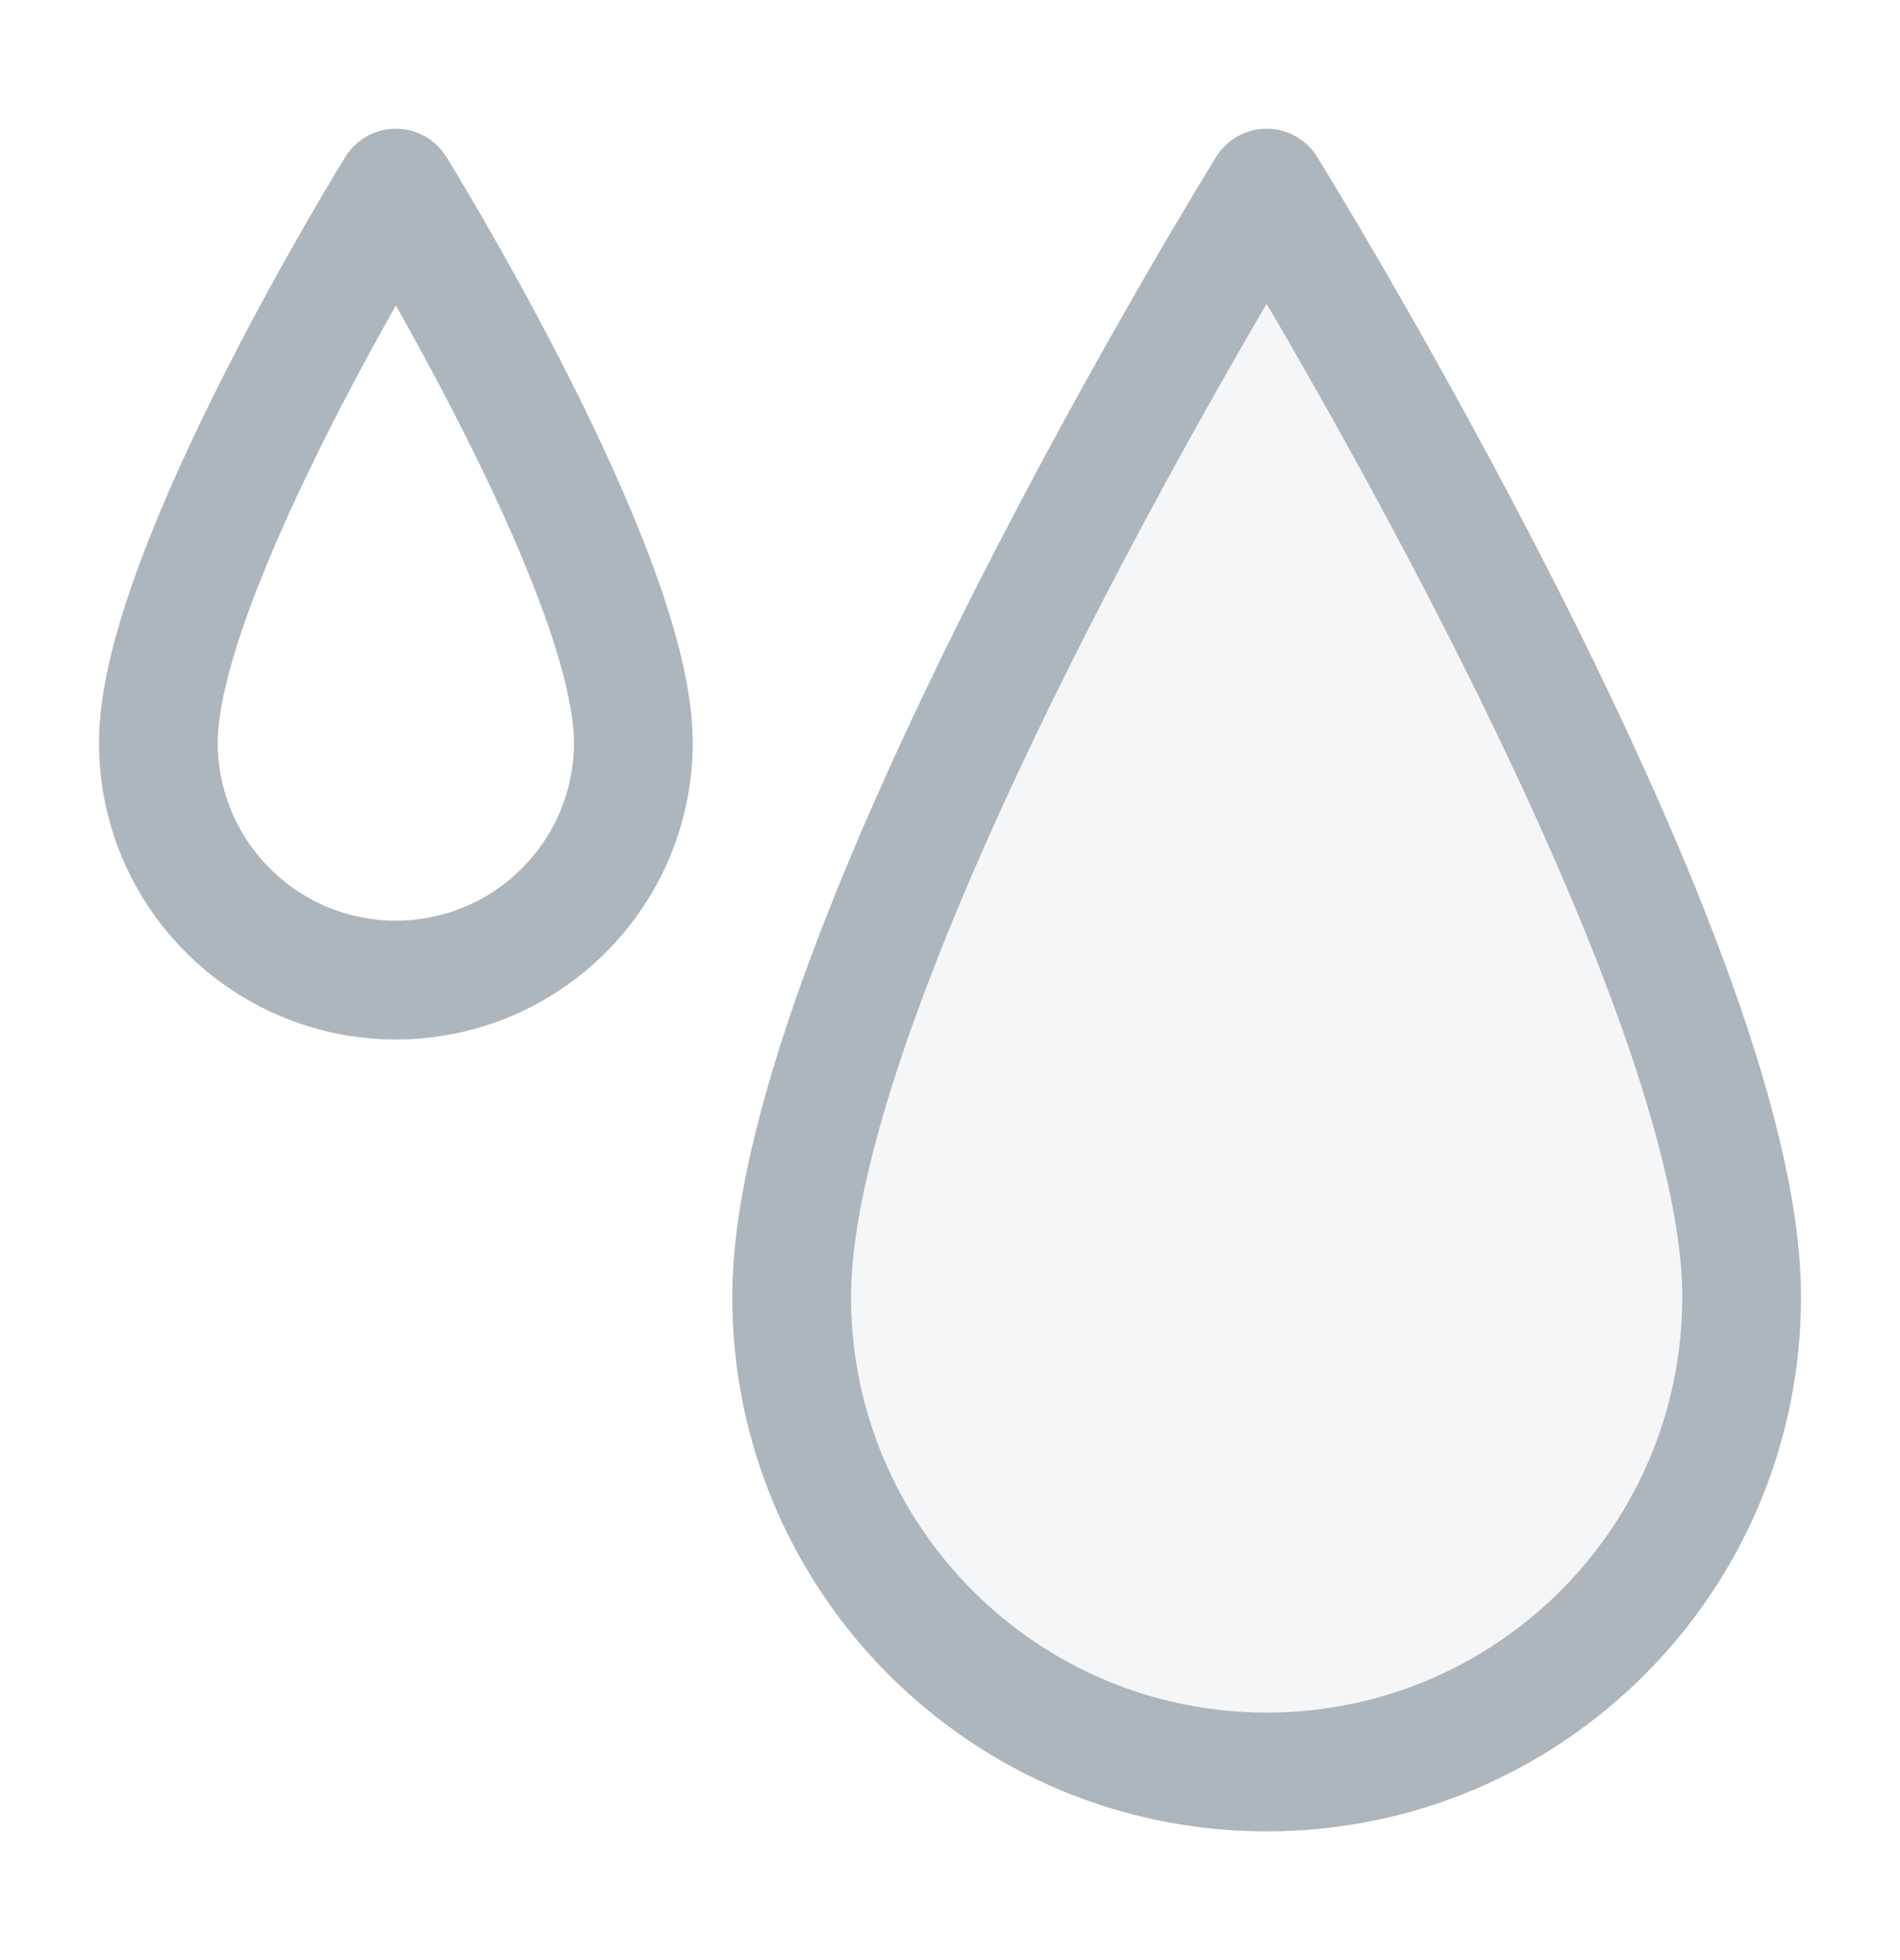
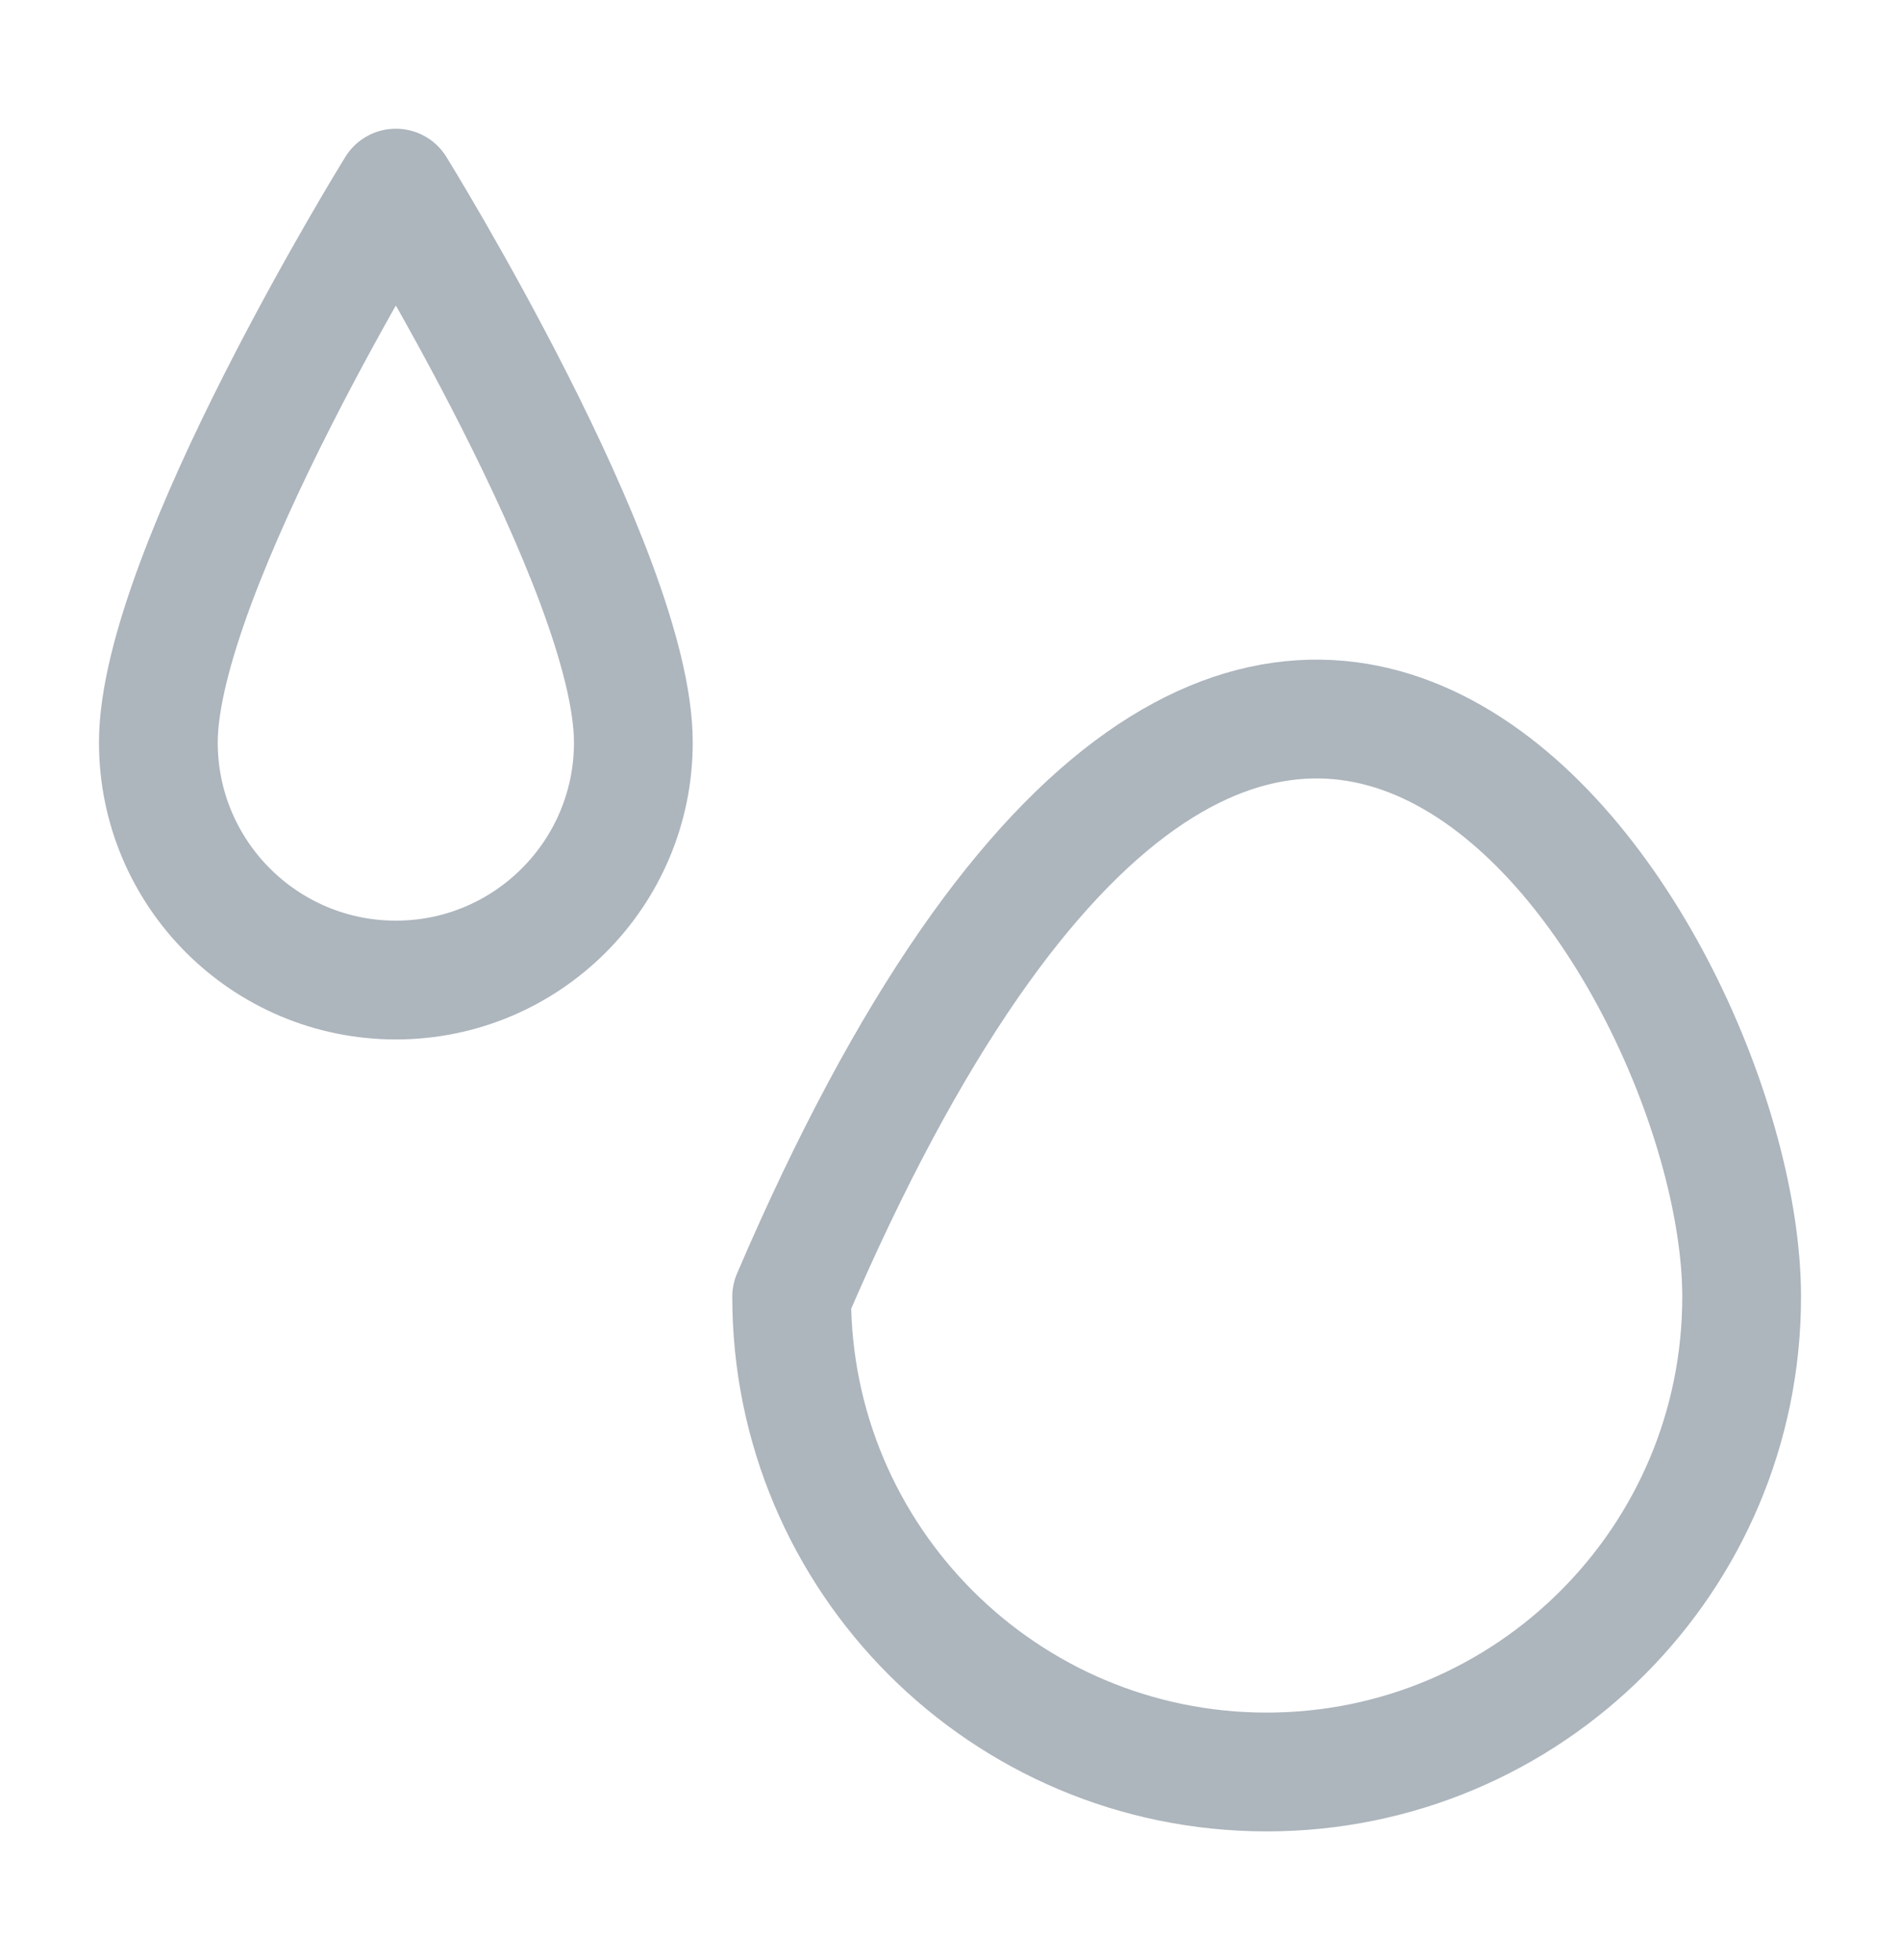
<svg xmlns="http://www.w3.org/2000/svg" width="32" height="33" viewBox="0 0 32 33" fill="none">
-   <path opacity="0.12" d="M29.333 21.833C29.333 26.252 25.752 29.833 21.333 29.833C16.915 29.833 13.333 26.252 13.333 21.833C13.333 16.082 21.333 3.167 21.333 3.167C21.333 3.167 29.333 16.082 29.333 21.833Z" fill="#ADB5BD" />
-   <path d="M29.333 21.833C29.333 26.252 25.752 29.833 21.333 29.833C16.915 29.833 13.333 26.252 13.333 21.833C13.333 16.082 21.333 3.167 21.333 3.167C21.333 3.167 29.333 16.082 29.333 21.833Z" stroke="#ADB5BD" stroke-width="2" stroke-linecap="round" stroke-linejoin="round" />
+   <path d="M29.333 21.833C29.333 26.252 25.752 29.833 21.333 29.833C16.915 29.833 13.333 26.252 13.333 21.833C21.333 3.167 29.333 16.082 29.333 21.833Z" stroke="#ADB5BD" stroke-width="2" stroke-linecap="round" stroke-linejoin="round" />
  <path d="M10.667 12.5C10.667 14.709 8.876 16.5 6.667 16.5C4.458 16.5 2.667 14.709 2.667 12.5C2.667 9.624 6.667 3.167 6.667 3.167C6.667 3.167 10.667 9.624 10.667 12.5Z" stroke="#ADB5BD" stroke-width="2" stroke-linecap="round" stroke-linejoin="round" />
</svg>